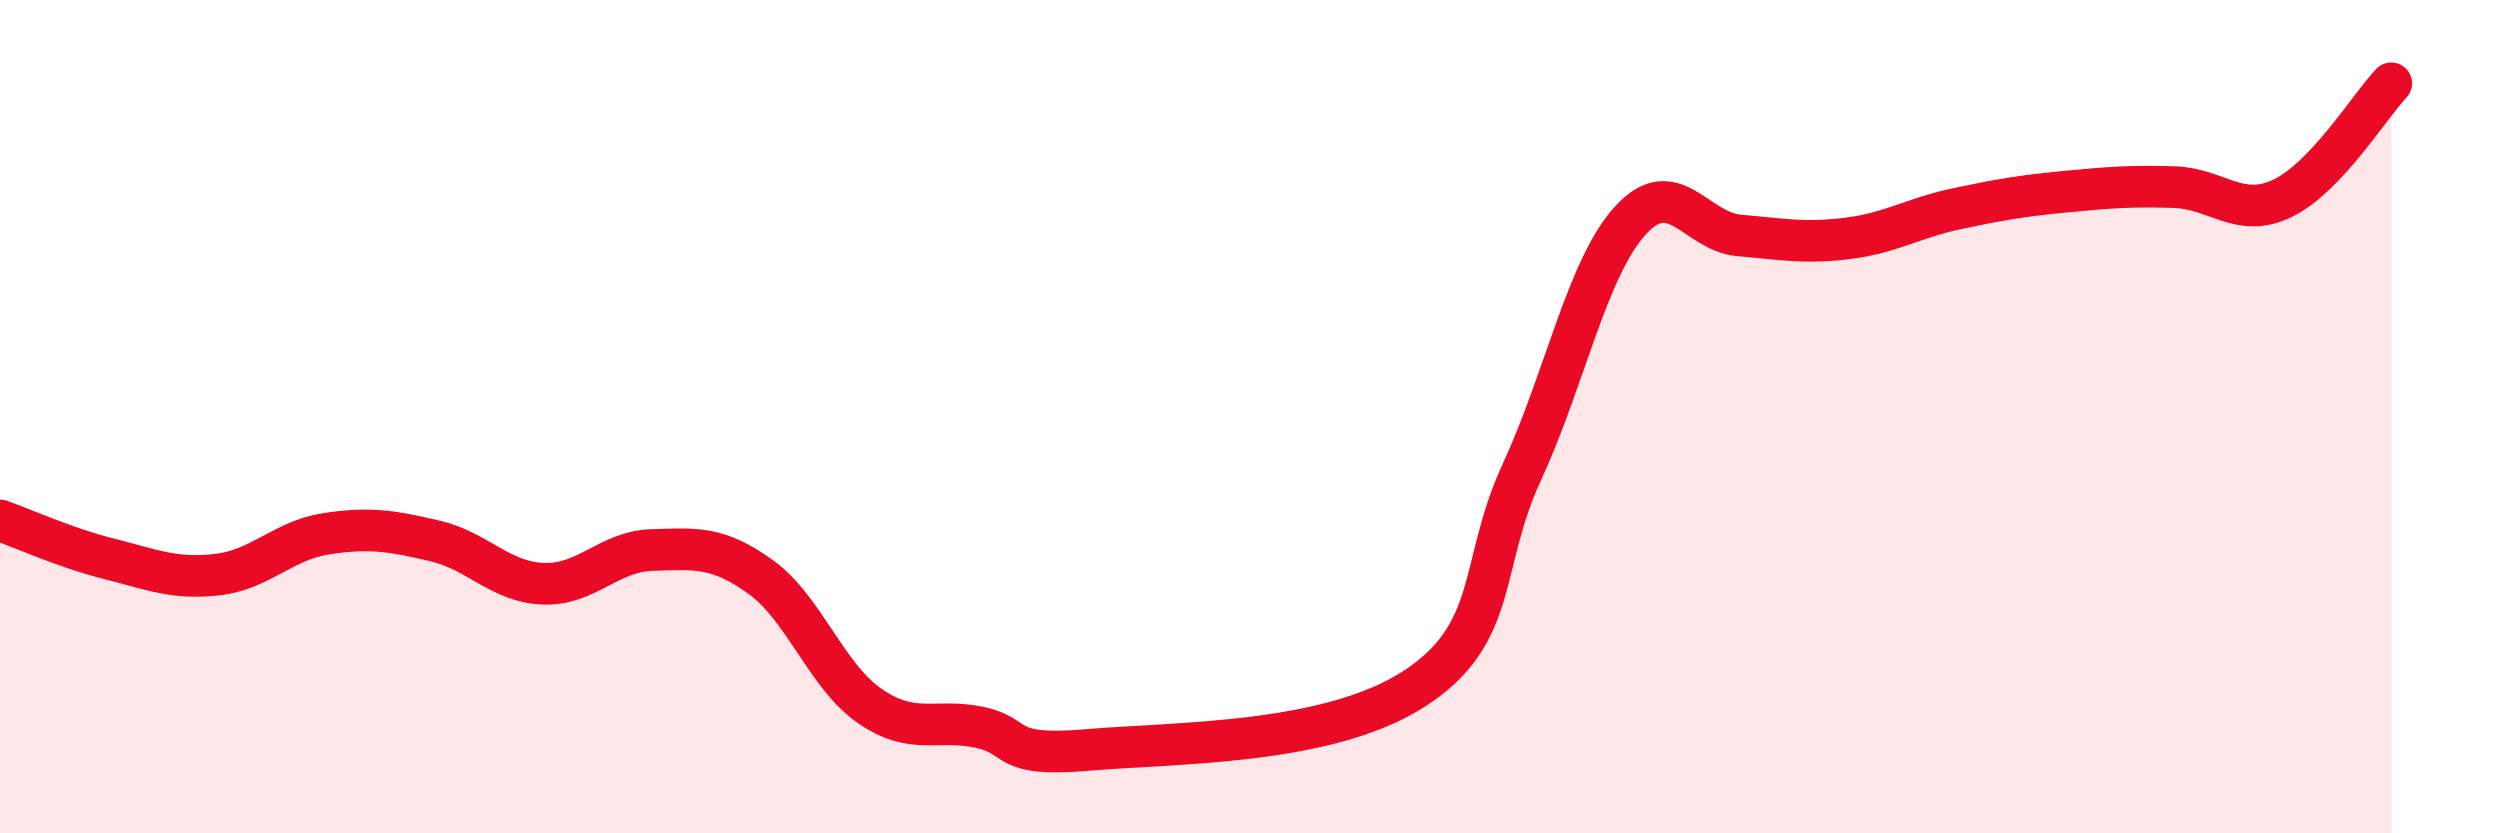
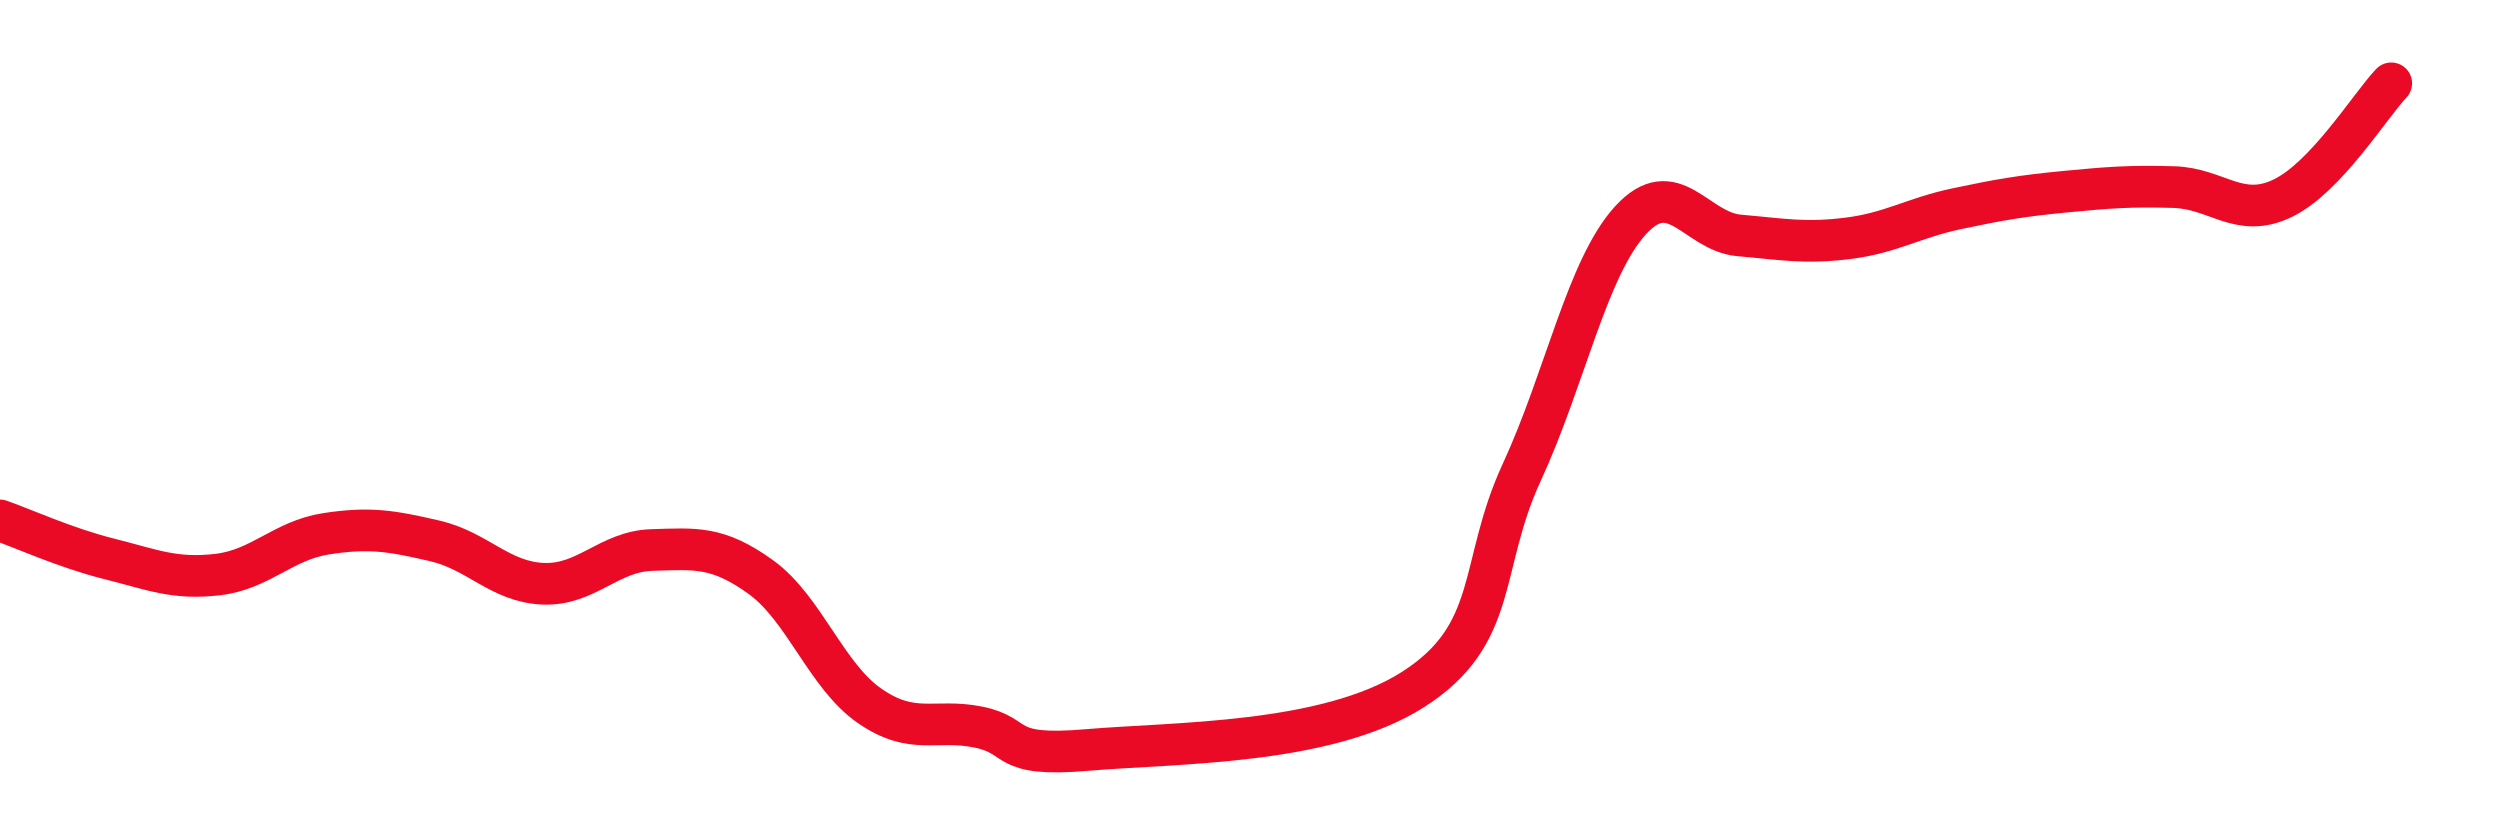
<svg xmlns="http://www.w3.org/2000/svg" width="60" height="20" viewBox="0 0 60 20">
-   <path d="M 0,12.49 C 0.52,12.67 1.57,13.15 2.61,13.41 C 3.65,13.67 4.18,13.91 5.22,13.79 C 6.26,13.67 6.79,12.97 7.83,12.81 C 8.87,12.65 9.39,12.74 10.43,12.98 C 11.47,13.22 12,13.97 13.04,14.01 C 14.08,14.05 14.61,13.23 15.65,13.2 C 16.69,13.17 17.22,13.1 18.26,13.85 C 19.3,14.6 19.83,16.22 20.87,16.94 C 21.91,17.66 22.44,17.24 23.48,17.45 C 24.52,17.66 24,18.18 26.09,18 C 28.18,17.82 31.82,17.88 33.91,16.55 C 36,15.22 35.48,13.59 36.52,11.34 C 37.56,9.09 38.09,6.43 39.13,5.29 C 40.17,4.15 40.7,5.56 41.74,5.65 C 42.78,5.74 43.31,5.85 44.35,5.72 C 45.39,5.59 45.92,5.23 46.96,5.01 C 48,4.79 48.53,4.7 49.57,4.6 C 50.61,4.5 51.13,4.46 52.17,4.49 C 53.21,4.52 53.74,5.26 54.78,4.76 C 55.82,4.26 56.87,2.55 57.39,2L57.39 20L0 20Z" fill="#EB0A25" opacity="0.1" stroke-linecap="round" stroke-linejoin="round" />
  <path d="M 0,12.49 C 0.52,12.67 1.57,13.15 2.61,13.41 C 3.65,13.67 4.18,13.91 5.22,13.79 C 6.26,13.67 6.79,12.97 7.83,12.81 C 8.87,12.65 9.39,12.74 10.43,12.98 C 11.47,13.22 12,13.97 13.04,14.01 C 14.08,14.05 14.61,13.23 15.65,13.2 C 16.69,13.17 17.22,13.1 18.26,13.85 C 19.3,14.6 19.83,16.22 20.87,16.94 C 21.91,17.66 22.44,17.24 23.48,17.45 C 24.52,17.66 24,18.18 26.09,18 C 28.18,17.82 31.82,17.88 33.91,16.55 C 36,15.22 35.48,13.59 36.52,11.34 C 37.56,9.09 38.09,6.43 39.13,5.29 C 40.17,4.15 40.7,5.56 41.74,5.65 C 42.78,5.74 43.31,5.85 44.35,5.72 C 45.39,5.59 45.92,5.23 46.96,5.01 C 48,4.79 48.53,4.7 49.57,4.6 C 50.61,4.5 51.13,4.46 52.17,4.49 C 53.21,4.52 53.74,5.26 54.78,4.76 C 55.82,4.26 56.87,2.55 57.39,2" stroke="#EB0A25" stroke-width="1" fill="none" stroke-linecap="round" stroke-linejoin="round" />
</svg>